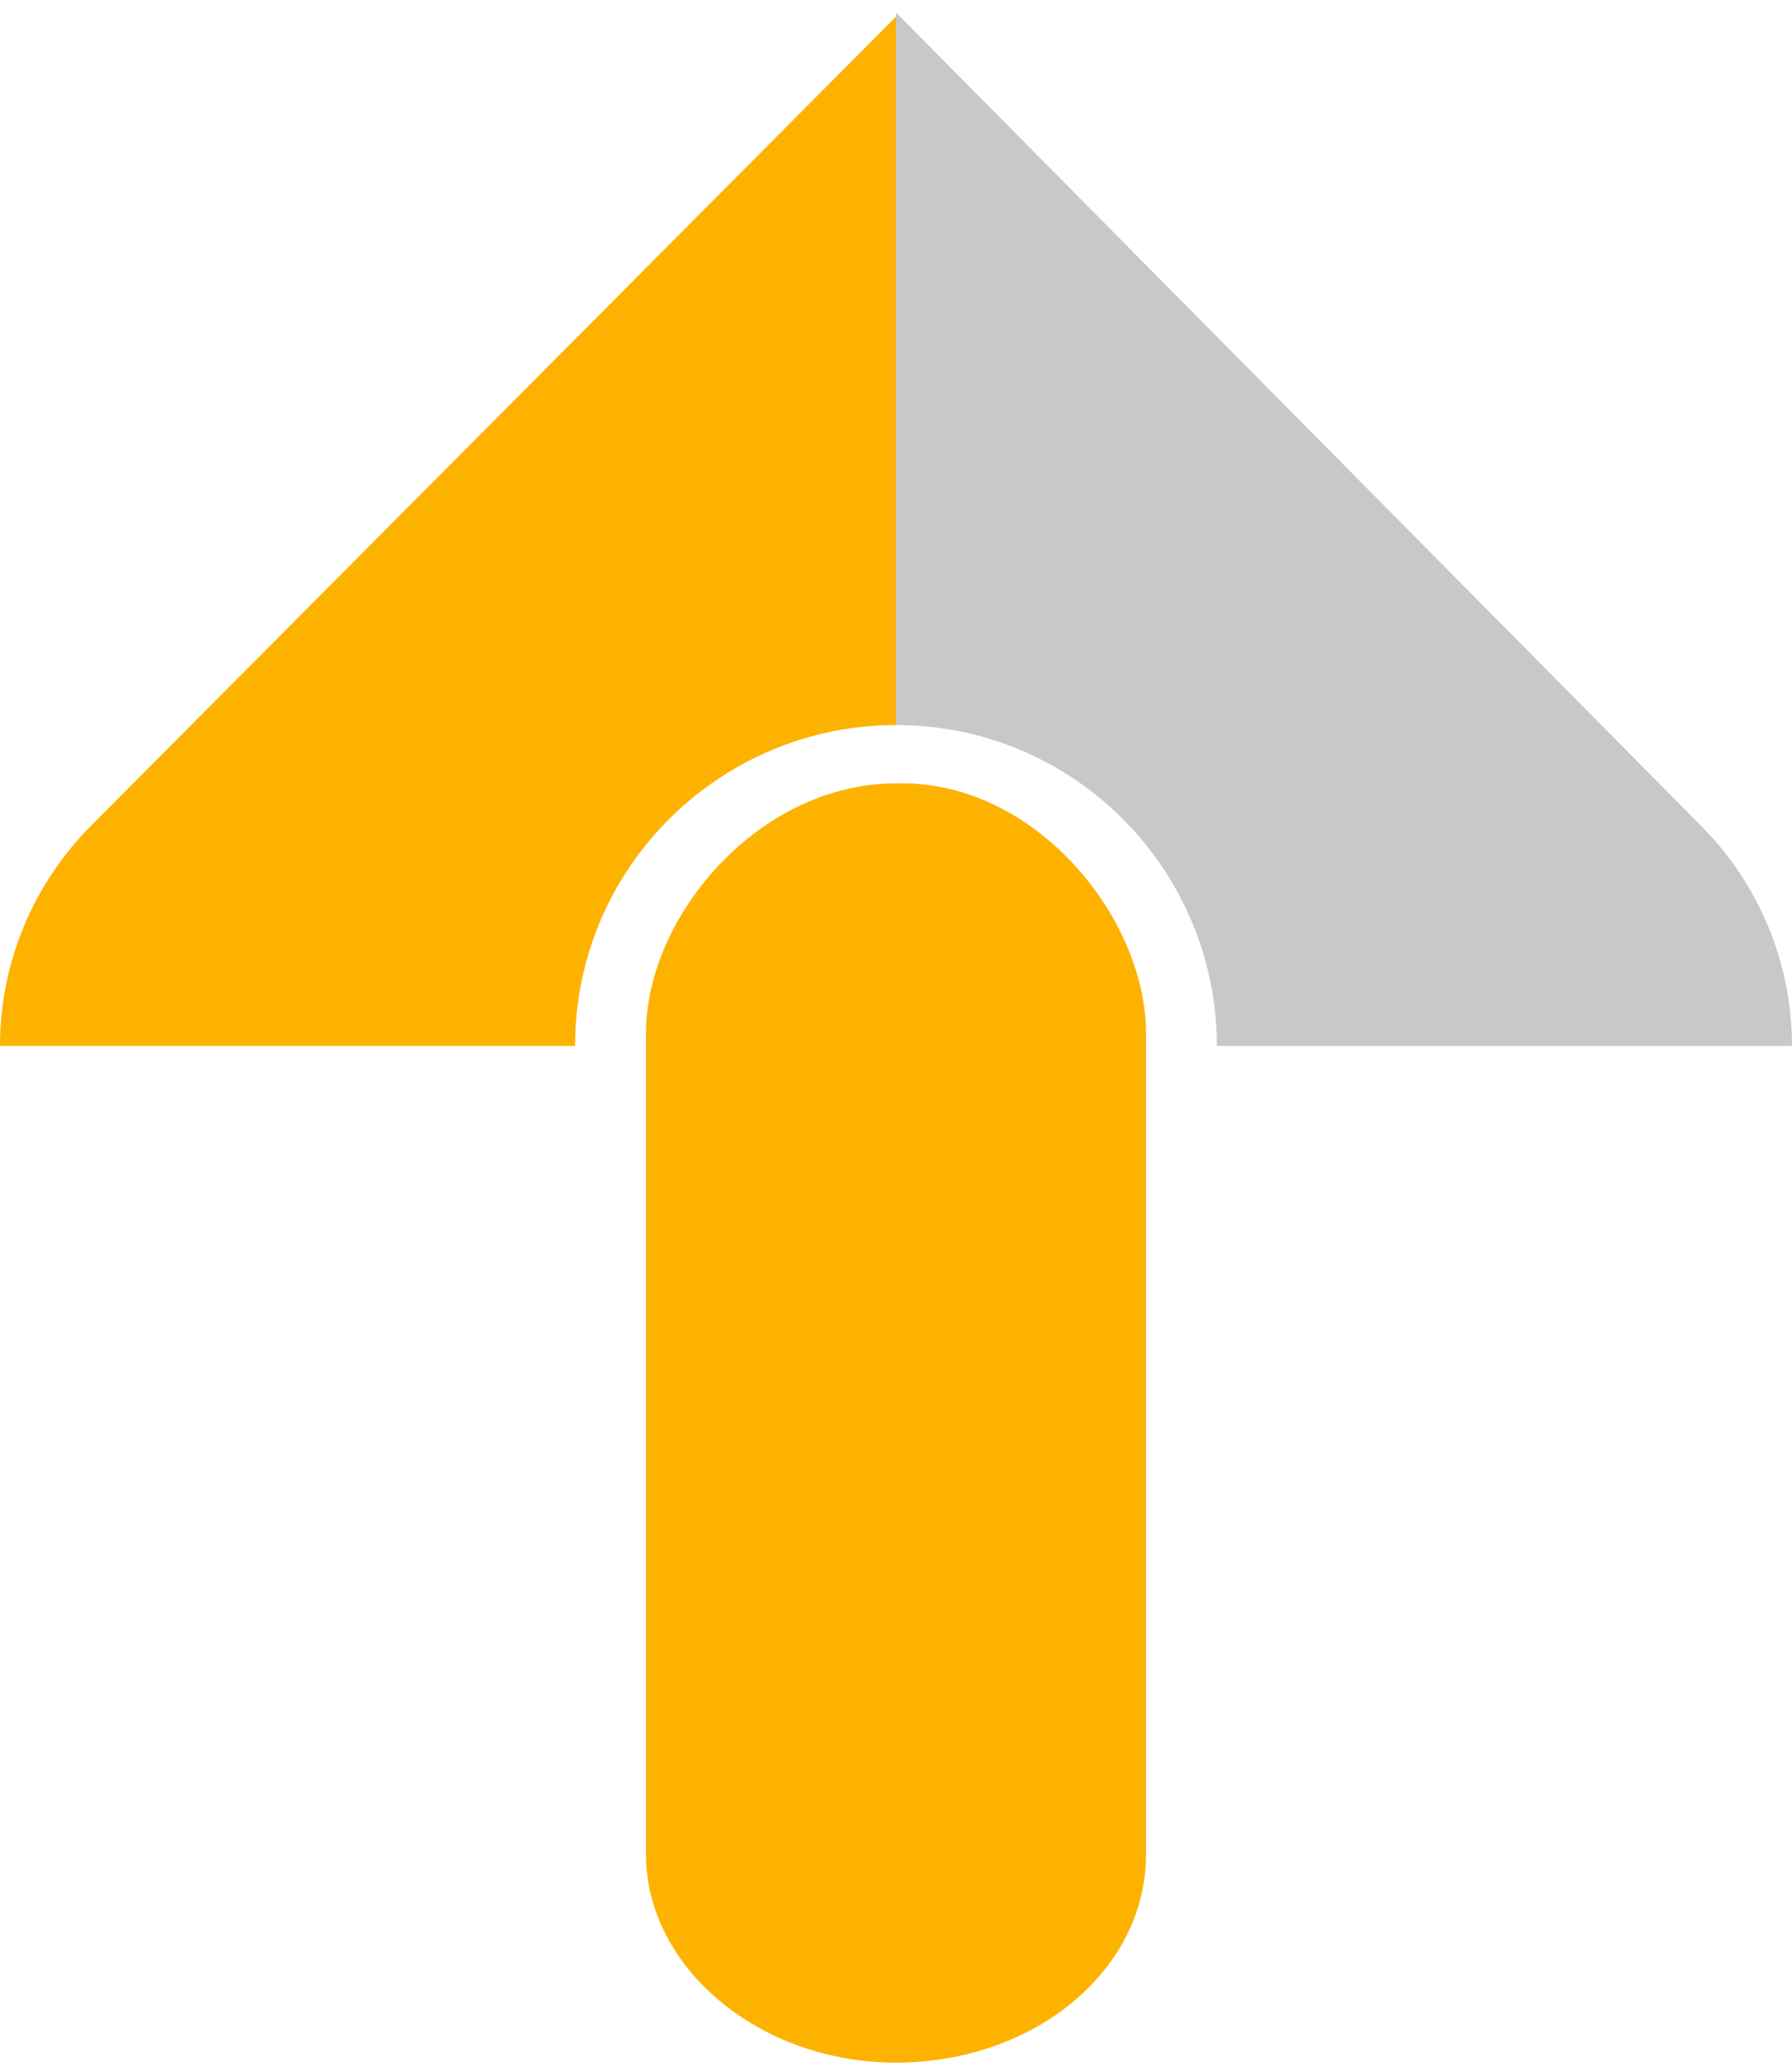
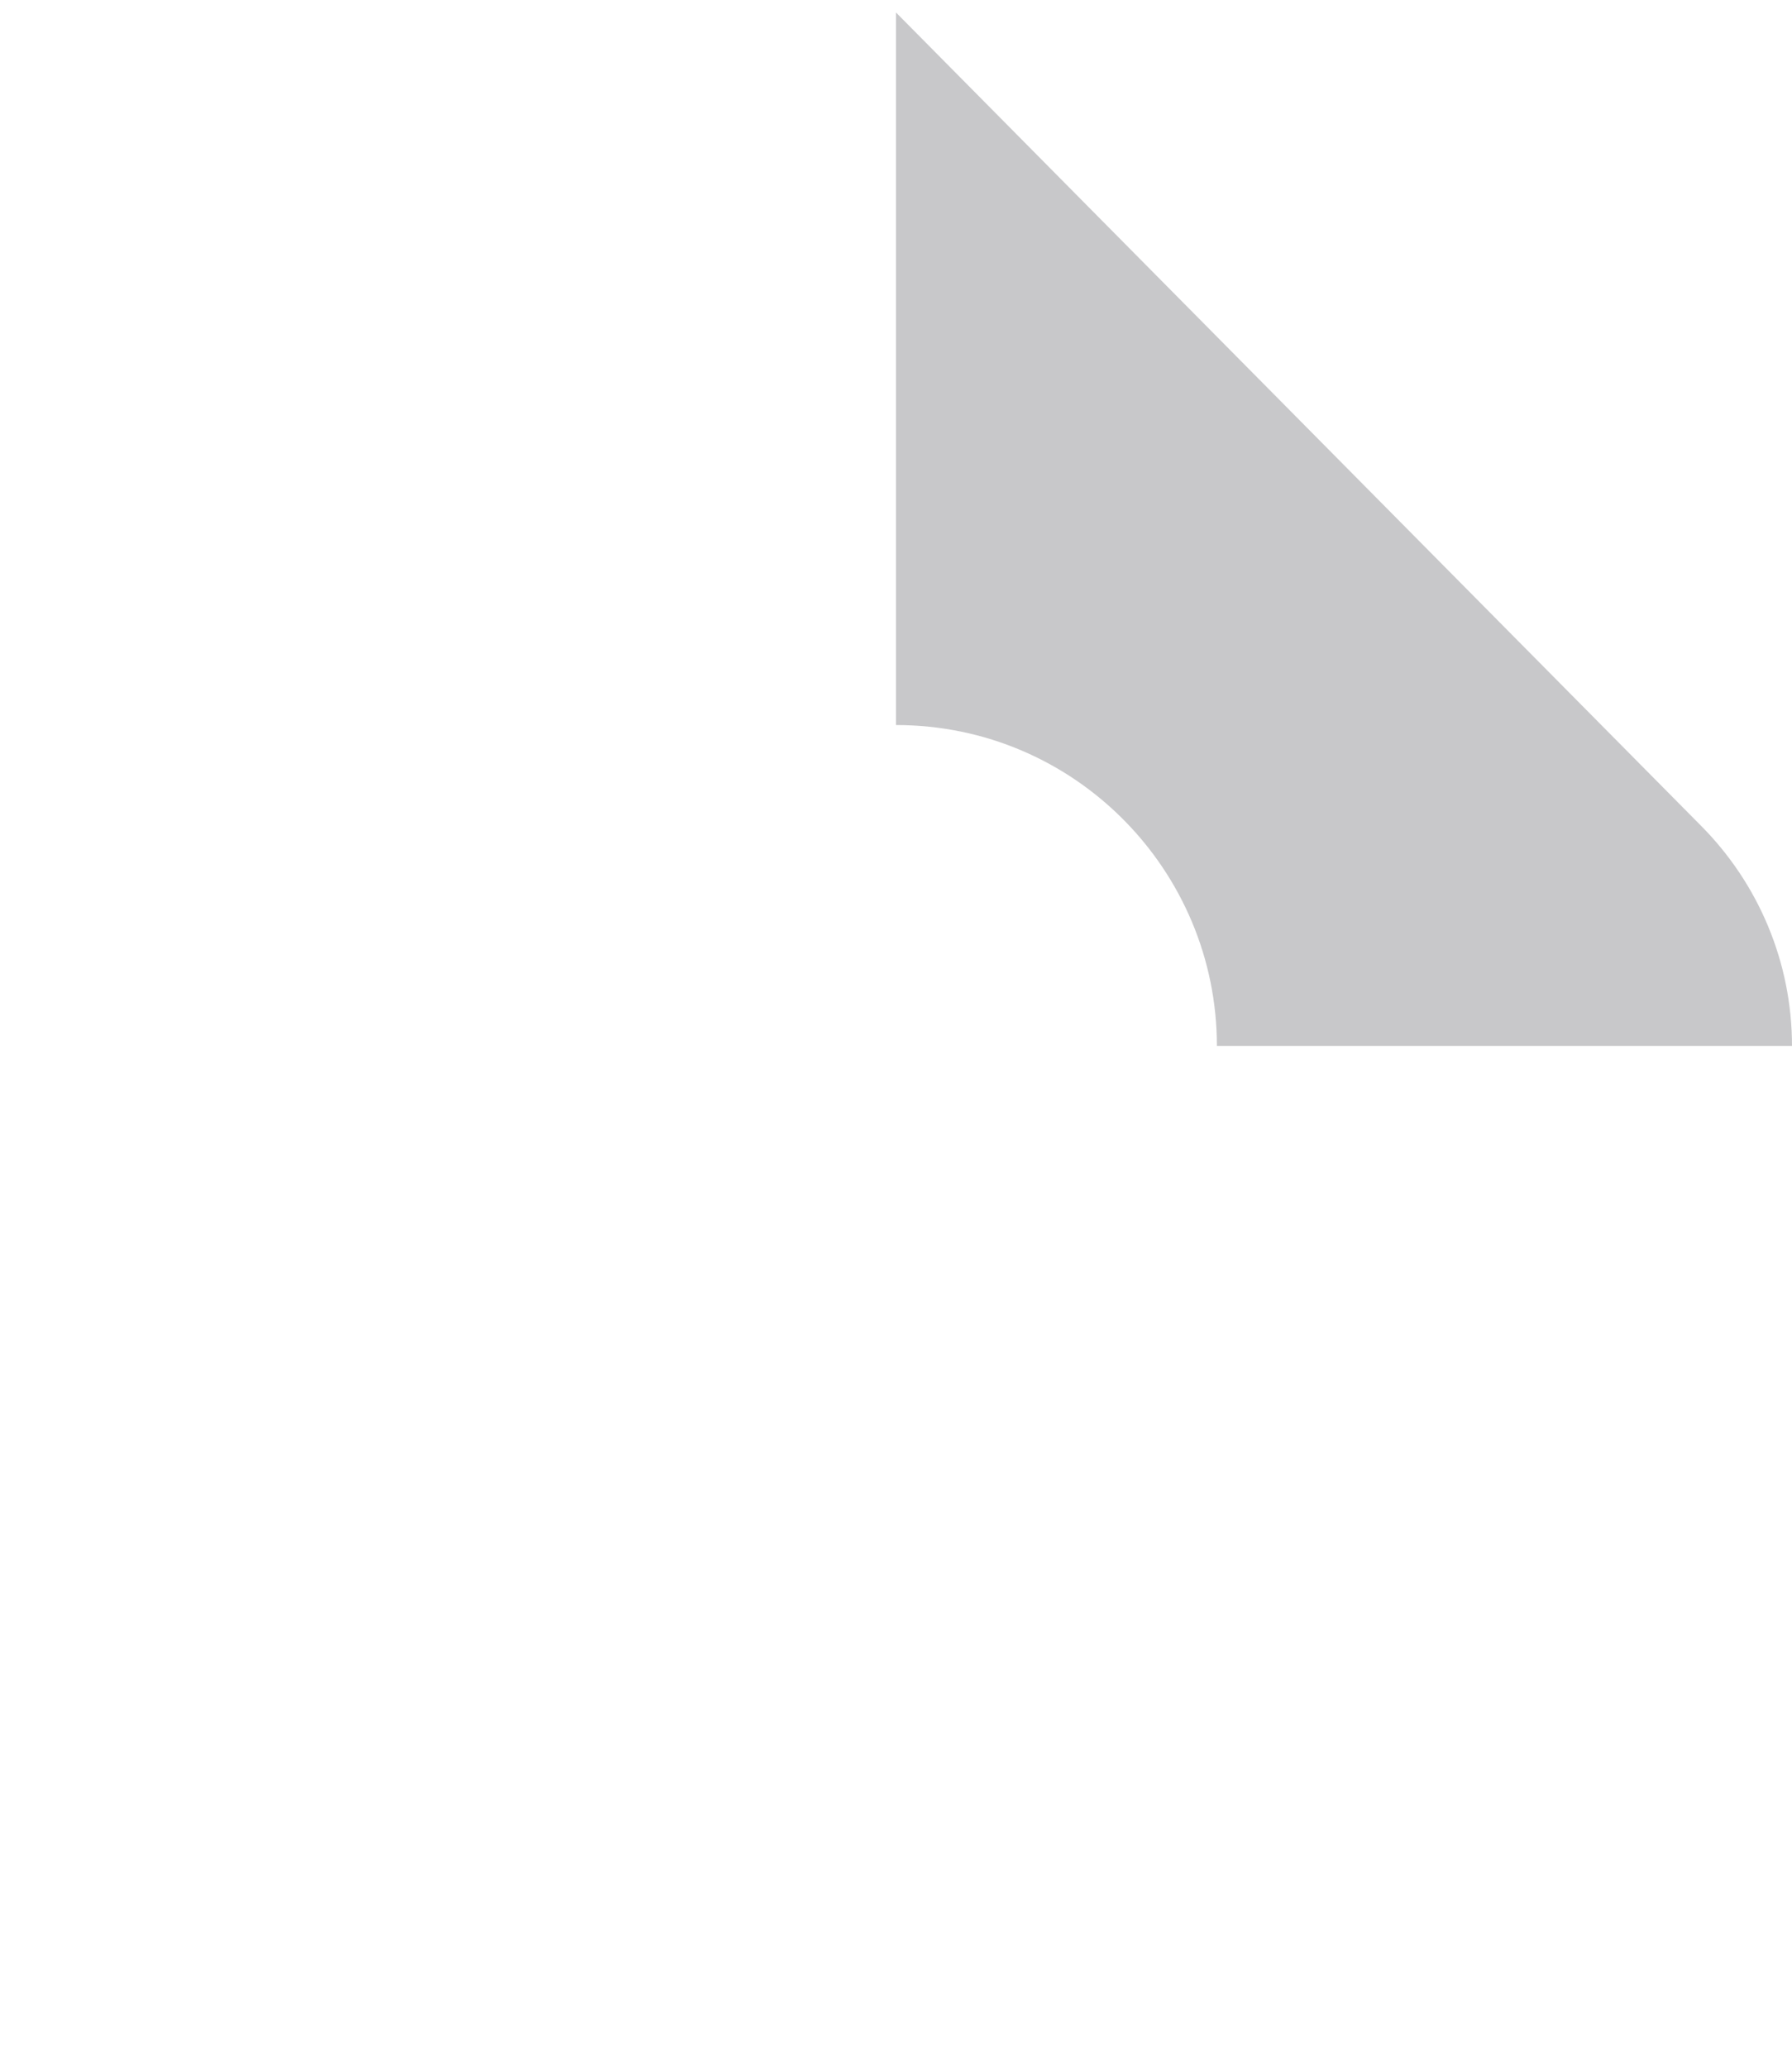
<svg xmlns="http://www.w3.org/2000/svg" version="1.1" id="圖層_1" x="0px" y="0px" width="43px" height="49.6px" viewBox="0 0 43 49.6" style="enable-background:new 0 0 43 49.6;" xml:space="preserve">
  <style type="text/css">
	.st0{fill:#FEB200;}
	.st1{fill:#C8C8CA;}
</style>
  <g>
-     <path class="st0" d="M27.5,24.8v19.7c0,2.8-2.7,5-6,5l0,0c-3.3,0-6-2.3-6-5V24.8c0-2.8,2.7-6,6-6l0,0C24.8,18.7,27.5,22,27.5,24.8z   " />
-     <path class="st0" d="M2.2,19.8C0.8,21.2,0,23.1,0,25.1v0h13.8c0-4.3,3.5-7.7,7.7-7.7v-17L2.2,19.8z" />
    <path class="st1" d="M21.5,17.4c4.3,0,7.7,3.5,7.7,7.7H43l0,0c0-2-0.8-3.9-2.2-5.3L21.5,0.3V17.4z" />
  </g>
</svg>